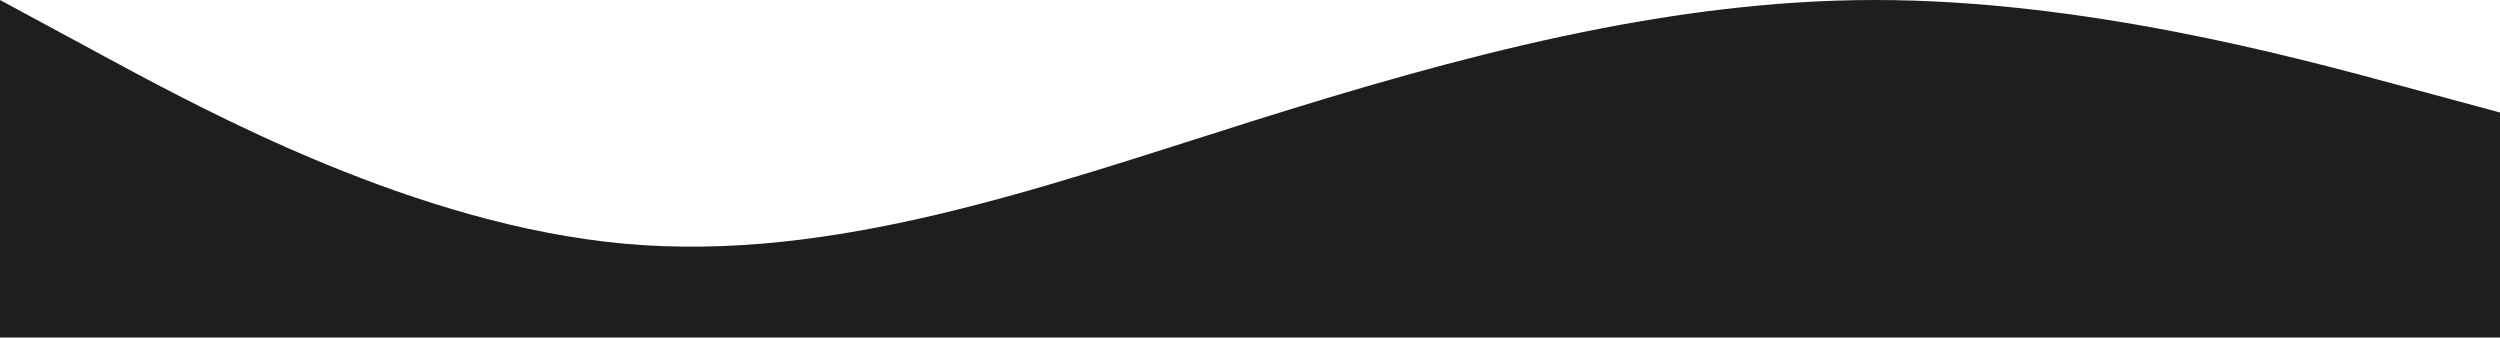
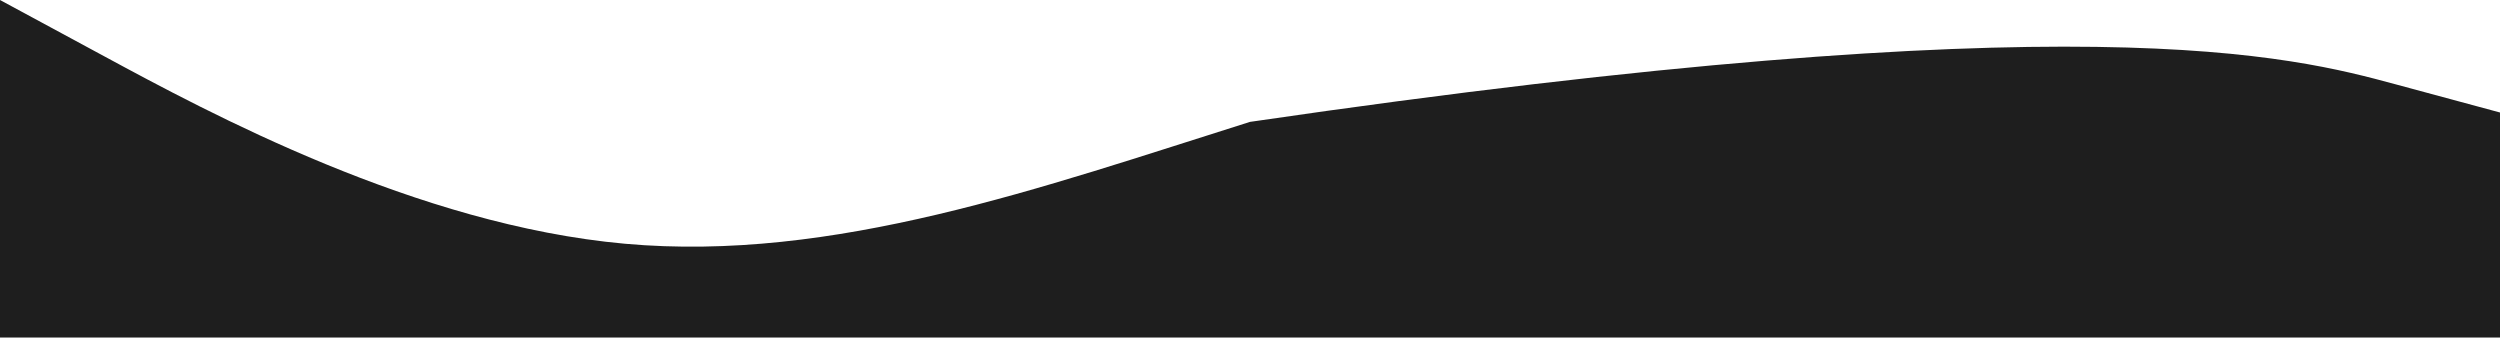
<svg xmlns="http://www.w3.org/2000/svg" width="1600" height="216" viewBox="0 0 1600 216" fill="none">
-   <path fill-rule="evenodd" clip-rule="evenodd" d="M0 0L66.667 36C133.333 72 266.667 144 400 156C533.333 168 666.667 120 800 78C933.333 36 1066.67 -9.3251e-05 1200 -0C1333.33 -0 1466.67 36 1533.33 54L1600 72L1600 216L1533.33 216C1466.67 216 1333.33 216 1200 216C1066.67 216 933.333 216 800 216C666.667 216 533.333 216 400 216C266.667 216 133.333 216 66.667 216L1.88833e-05 216L0 0Z" fill="#1E1E1E" />
+   <path fill-rule="evenodd" clip-rule="evenodd" d="M0 0L66.667 36C133.333 72 266.667 144 400 156C533.333 168 666.667 120 800 78C1333.33 -0 1466.67 36 1533.33 54L1600 72L1600 216L1533.33 216C1466.67 216 1333.33 216 1200 216C1066.67 216 933.333 216 800 216C666.667 216 533.333 216 400 216C266.667 216 133.333 216 66.667 216L1.88833e-05 216L0 0Z" fill="#1E1E1E" />
</svg>